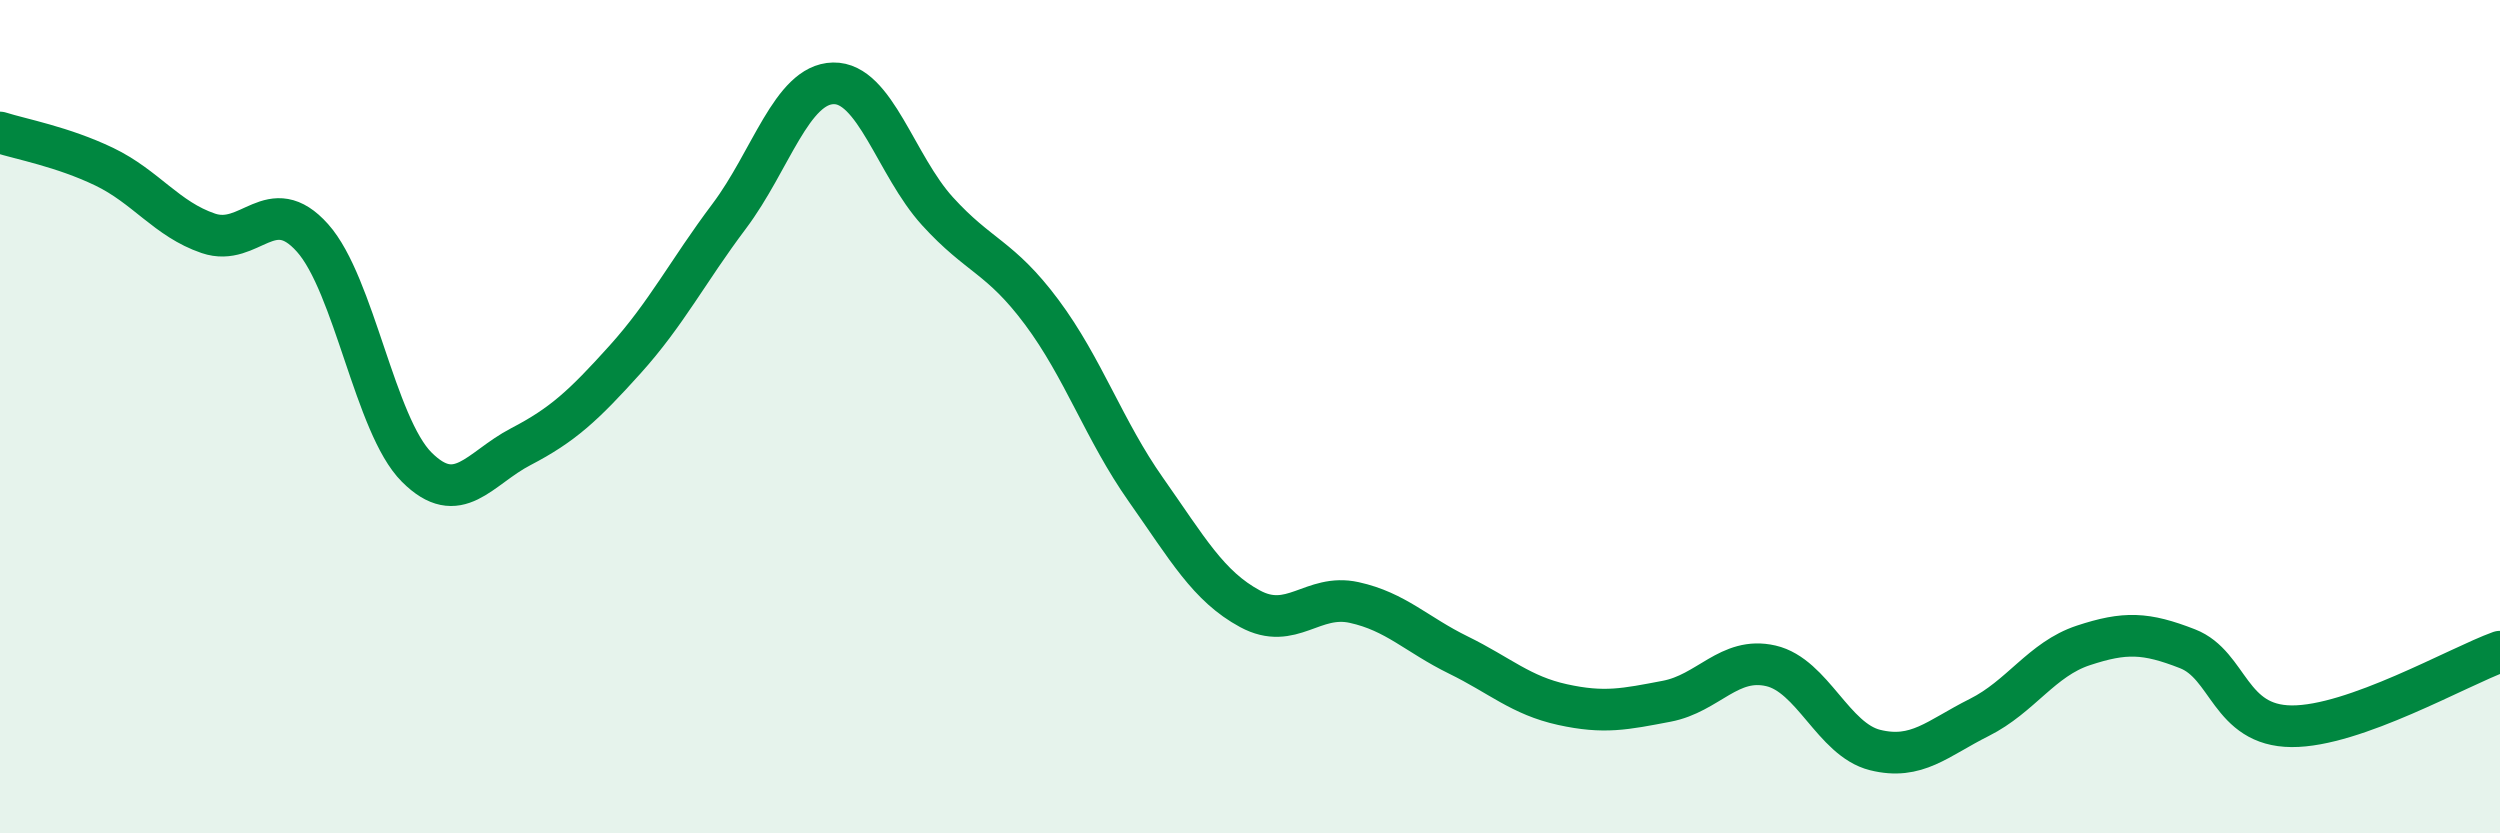
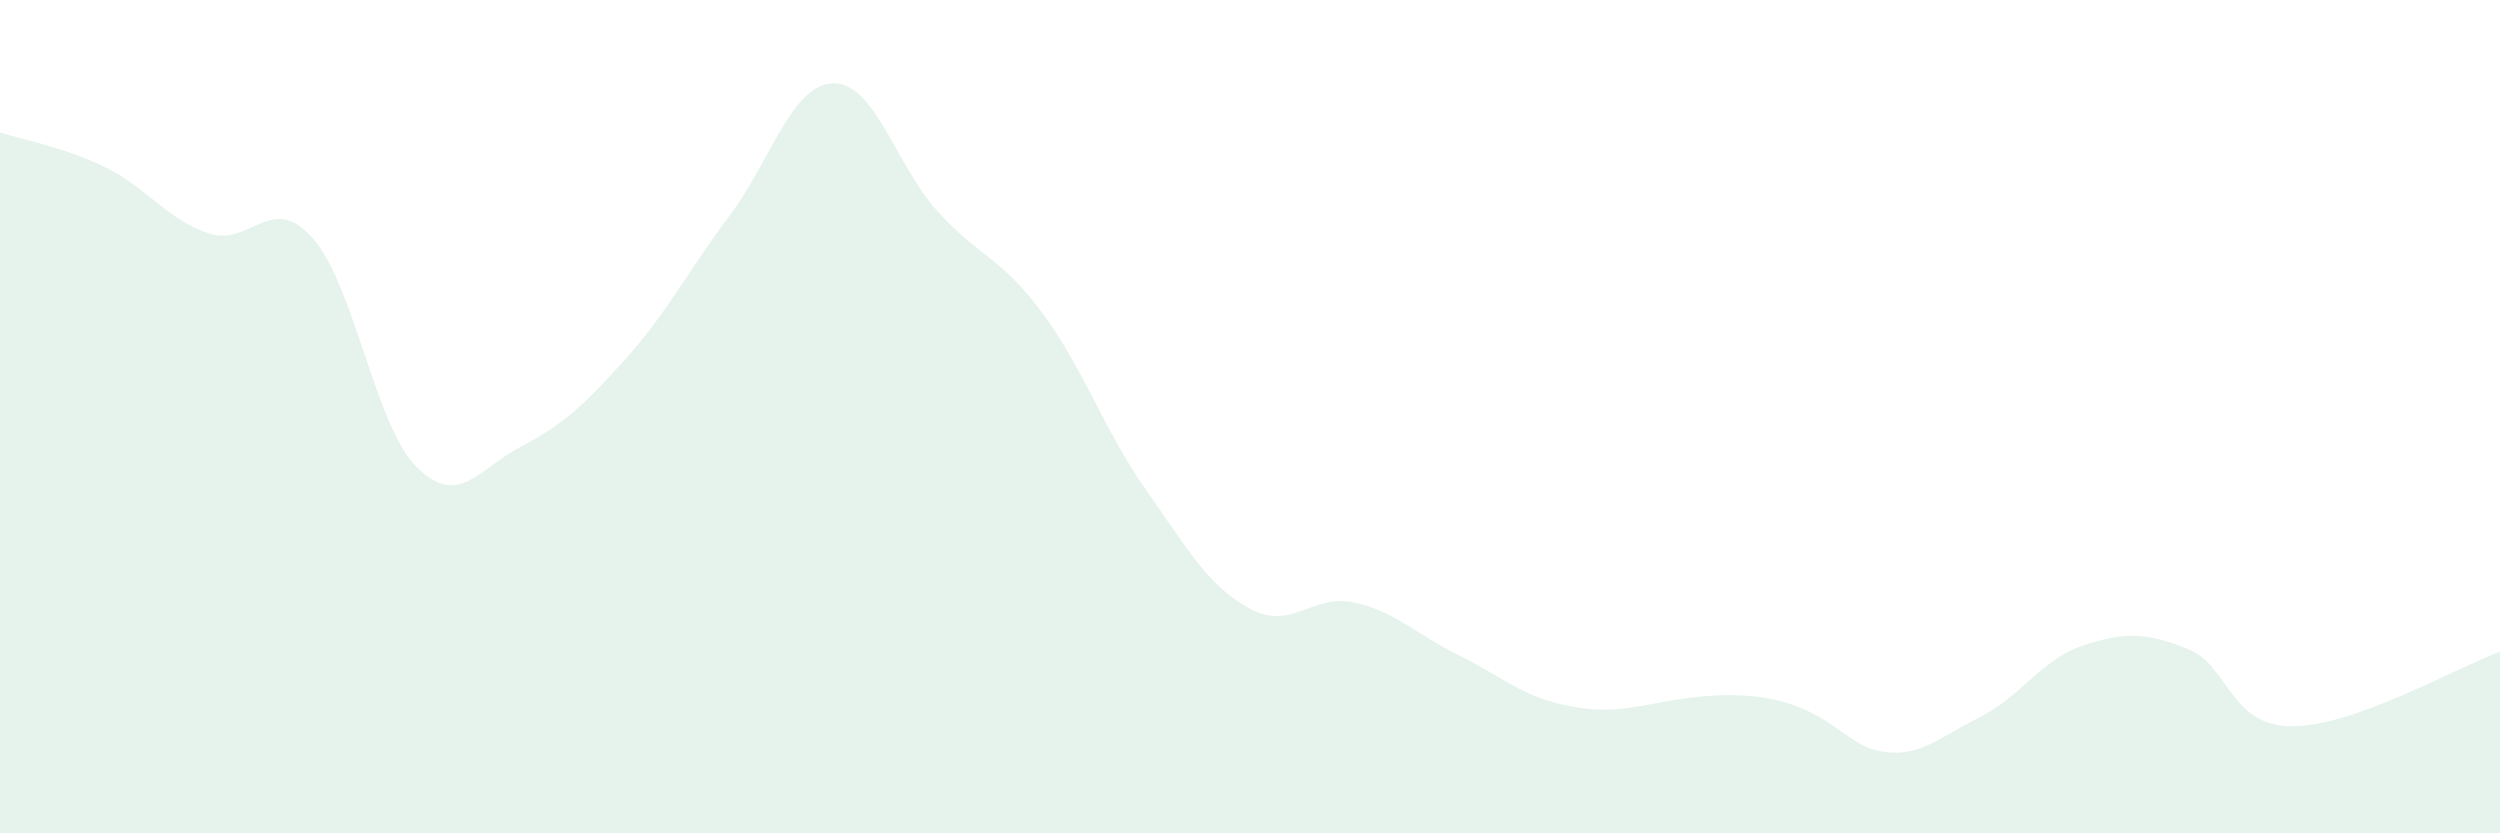
<svg xmlns="http://www.w3.org/2000/svg" width="60" height="20" viewBox="0 0 60 20">
-   <path d="M 0,3.18 C 0.5,3.34 1.5,3.52 2.5,4 C 3.5,4.48 4,5.26 5,5.6 C 6,5.94 6.5,4.59 7.5,5.71 C 8.5,6.83 9,10.21 10,11.21 C 11,12.21 11.5,11.24 12.5,10.72 C 13.5,10.2 14,9.74 15,8.63 C 16,7.52 16.5,6.52 17.5,5.19 C 18.5,3.86 19,2.02 20,2 C 21,1.98 21.5,3.97 22.5,5.07 C 23.5,6.17 24,6.15 25,7.49 C 26,8.83 26.5,10.33 27.5,11.75 C 28.5,13.17 29,14.07 30,14.61 C 31,15.15 31.5,14.24 32.5,14.46 C 33.5,14.68 34,15.23 35,15.72 C 36,16.21 36.5,16.69 37.5,16.91 C 38.5,17.13 39,17.02 40,16.83 C 41,16.64 41.5,15.75 42.5,15.98 C 43.5,16.21 44,17.75 45,18 C 46,18.25 46.5,17.72 47.5,17.22 C 48.5,16.72 49,15.82 50,15.49 C 51,15.16 51.5,15.18 52.5,15.57 C 53.5,15.96 53.5,17.42 55,17.43 C 56.5,17.44 59,16 60,15.64L60 20L0 20Z" fill="#008740" opacity="0.1" stroke-linecap="round" stroke-linejoin="round" />
-   <path d="M 0,3.18 C 0.5,3.34 1.5,3.52 2.5,4 C 3.5,4.48 4,5.26 5,5.6 C 6,5.94 6.5,4.59 7.5,5.71 C 8.5,6.83 9,10.21 10,11.21 C 11,12.21 11.5,11.24 12.5,10.72 C 13.5,10.2 14,9.74 15,8.63 C 16,7.52 16.5,6.52 17.5,5.19 C 18.5,3.86 19,2.02 20,2 C 21,1.98 21.5,3.97 22.5,5.07 C 23.5,6.17 24,6.15 25,7.49 C 26,8.83 26.5,10.33 27.5,11.75 C 28.5,13.17 29,14.07 30,14.61 C 31,15.15 31.5,14.24 32.5,14.46 C 33.5,14.68 34,15.23 35,15.72 C 36,16.21 36.5,16.69 37.5,16.91 C 38.5,17.13 39,17.02 40,16.83 C 41,16.64 41.5,15.75 42.5,15.98 C 43.5,16.21 44,17.75 45,18 C 46,18.25 46.5,17.72 47.5,17.22 C 48.5,16.72 49,15.82 50,15.49 C 51,15.16 51.5,15.18 52.5,15.57 C 53.5,15.96 53.5,17.42 55,17.43 C 56.5,17.44 59,16 60,15.64" stroke="#008740" stroke-width="1" fill="none" stroke-linecap="round" stroke-linejoin="round" />
+   <path d="M 0,3.18 C 0.5,3.34 1.5,3.52 2.5,4 C 3.5,4.48 4,5.26 5,5.6 C 6,5.94 6.5,4.59 7.5,5.71 C 8.5,6.83 9,10.21 10,11.21 C 11,12.21 11.5,11.24 12.5,10.72 C 13.5,10.2 14,9.74 15,8.63 C 16,7.52 16.5,6.52 17.5,5.19 C 18.5,3.86 19,2.02 20,2 C 21,1.98 21.5,3.97 22.5,5.07 C 23.5,6.17 24,6.15 25,7.49 C 26,8.83 26.5,10.33 27.5,11.75 C 28.5,13.17 29,14.07 30,14.61 C 31,15.15 31.5,14.24 32.5,14.46 C 33.5,14.68 34,15.23 35,15.72 C 36,16.21 36.5,16.69 37.5,16.91 C 38.5,17.13 39,17.02 40,16.83 C 43.5,16.21 44,17.75 45,18 C 46,18.25 46.5,17.72 47.5,17.22 C 48.5,16.72 49,15.82 50,15.49 C 51,15.16 51.5,15.18 52.5,15.57 C 53.5,15.96 53.5,17.42 55,17.43 C 56.5,17.44 59,16 60,15.64L60 20L0 20Z" fill="#008740" opacity="0.1" stroke-linecap="round" stroke-linejoin="round" />
</svg>